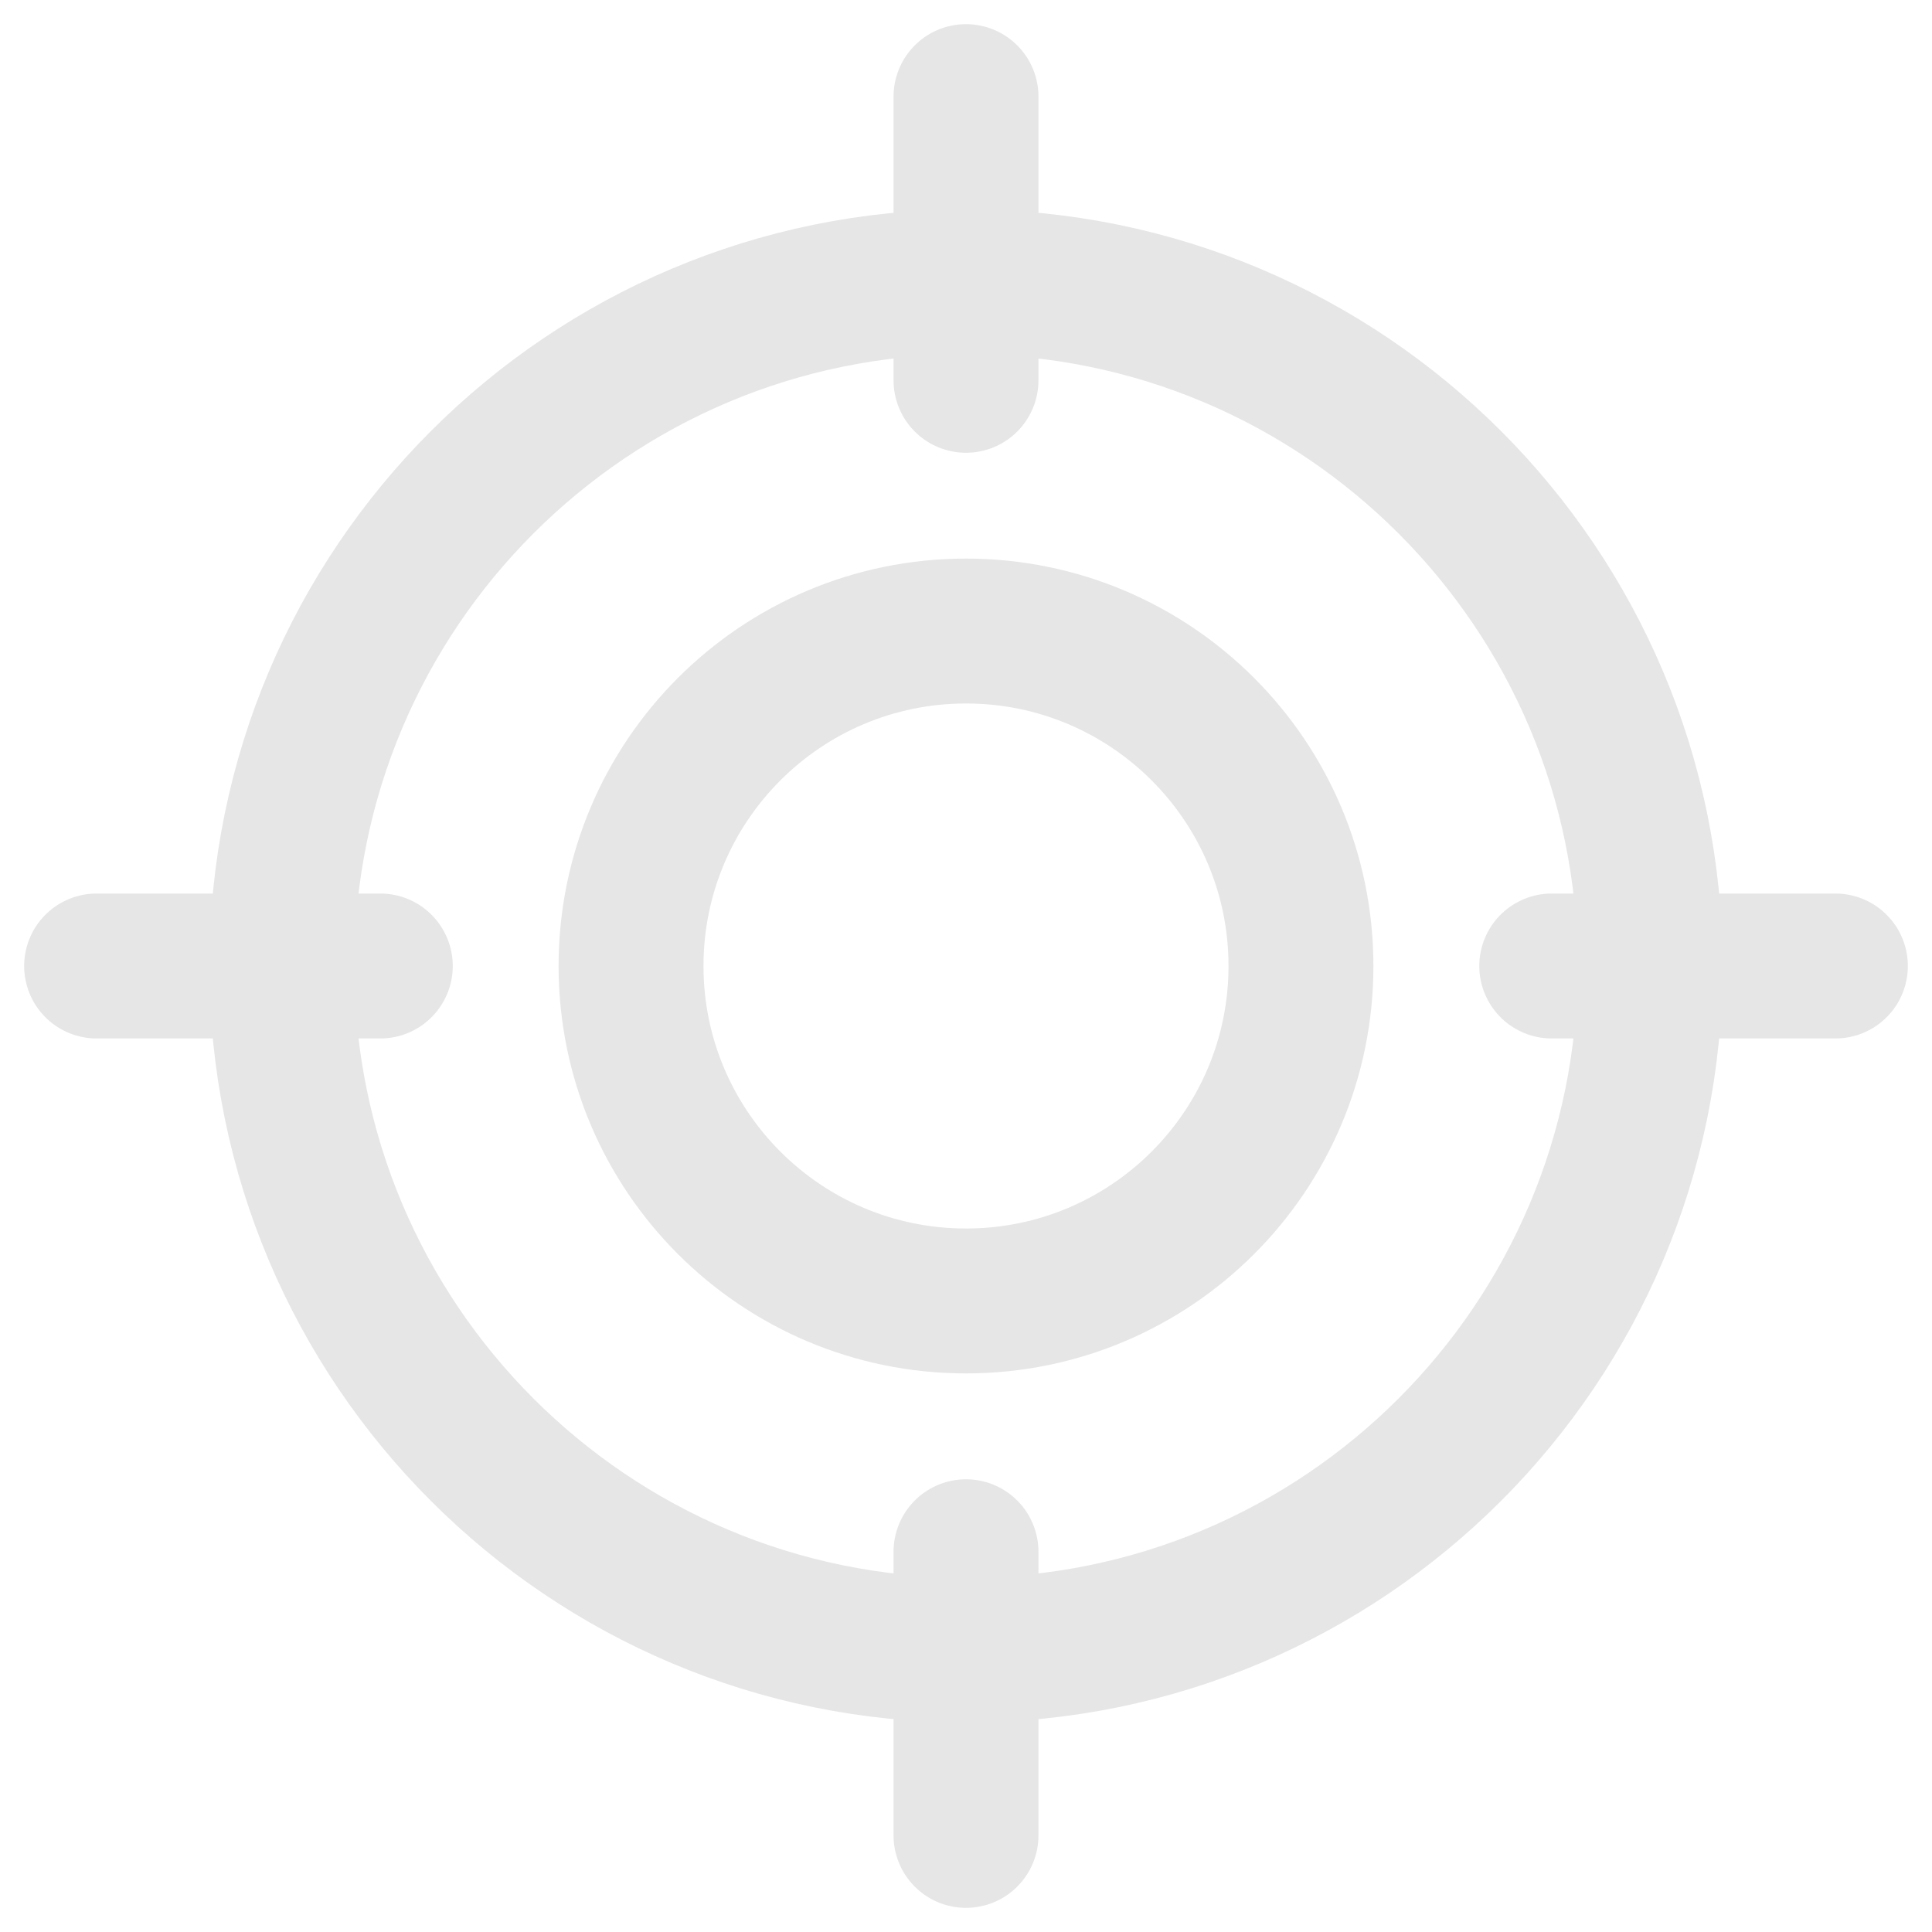
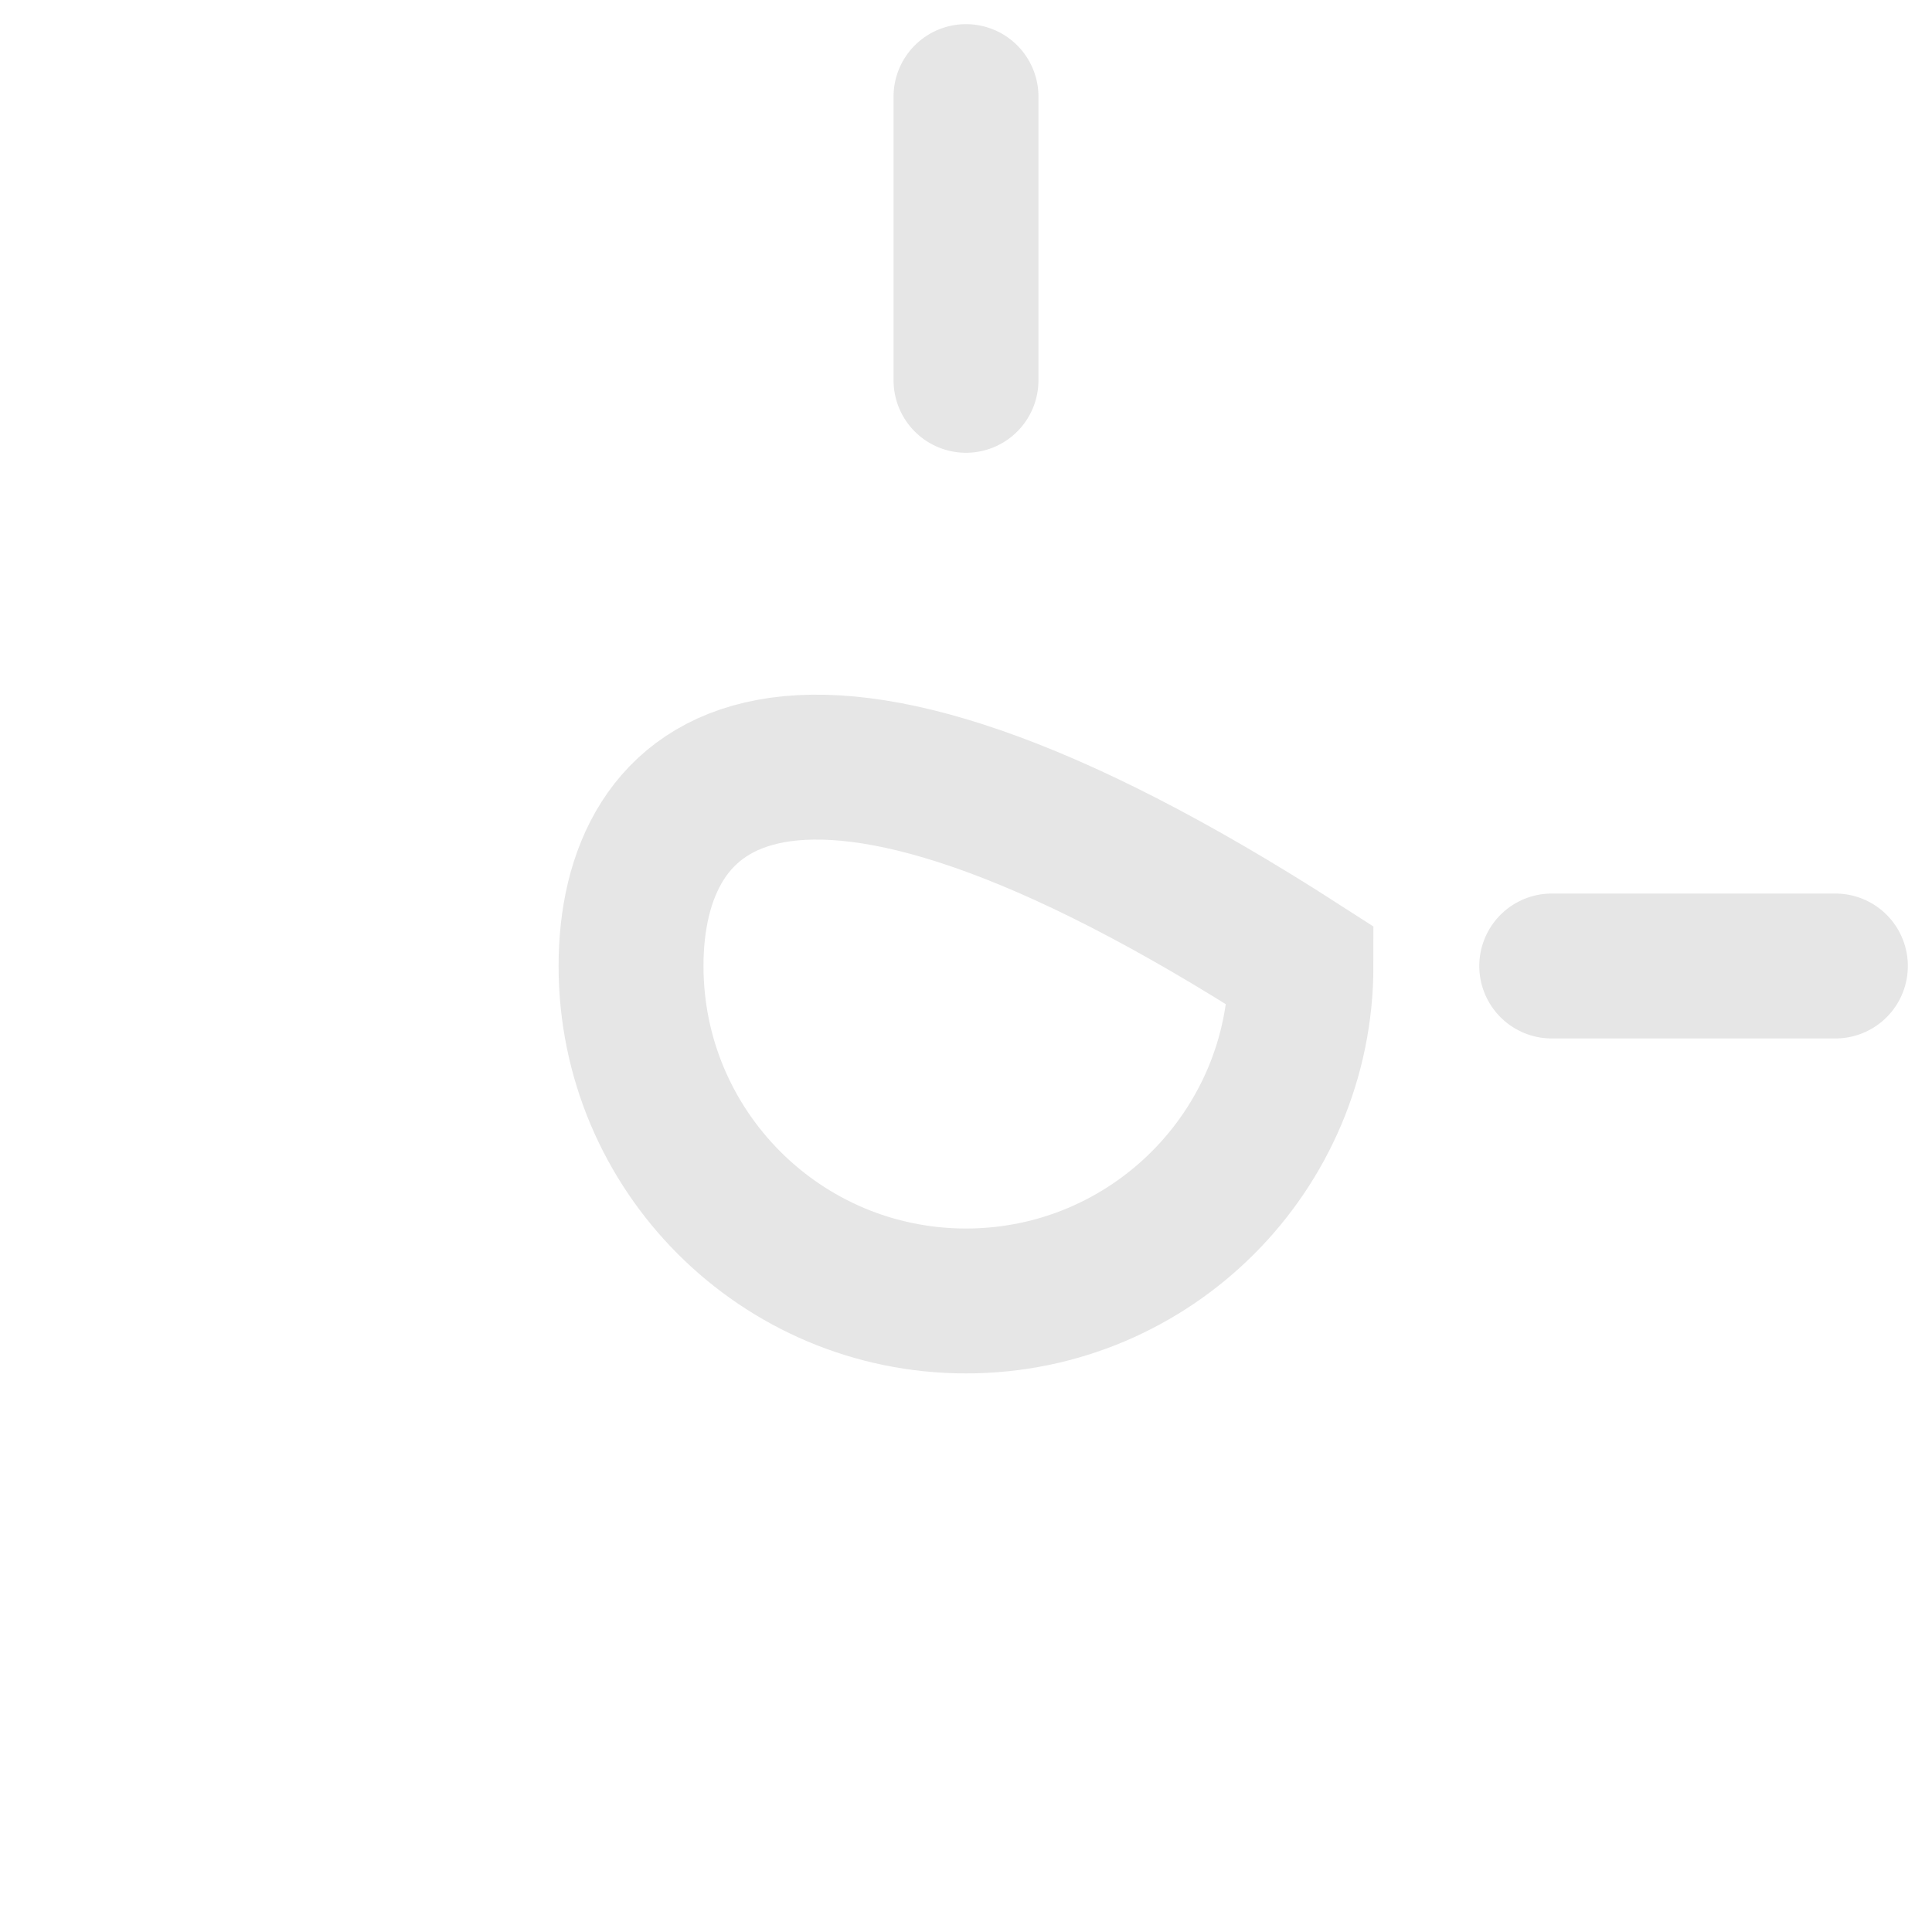
<svg xmlns="http://www.w3.org/2000/svg" width="40" height="40" viewBox="0 0 40 40" fill="none">
  <g opacity="0.1">
-     <path d="M20 34.164C27.823 34.164 34.164 27.823 34.164 20C34.164 12.177 27.823 5.835 20 5.835C12.177 5.835 5.835 12.177 5.835 20C5.835 27.823 12.177 34.164 20 34.164Z" stroke="black" stroke-width="3" stroke-miterlimit="10" stroke-linecap="round" />
-     <path d="M20 26.935C23.83 26.935 26.935 23.83 26.935 20C26.935 16.17 23.83 13.065 20 13.065C16.17 13.065 13.065 16.17 13.065 20C13.065 23.83 16.17 26.935 20 26.935Z" stroke="black" stroke-width="3" stroke-miterlimit="10" stroke-linecap="round" />
+     <path d="M20 26.935C23.83 26.935 26.935 23.83 26.935 20C16.17 13.065 13.065 16.17 13.065 20C13.065 23.83 16.17 26.935 20 26.935Z" stroke="black" stroke-width="3" stroke-miterlimit="10" stroke-linecap="round" />
    <path d="M20 7.874V2" stroke="black" stroke-width="3" stroke-miterlimit="10" stroke-linecap="round" />
-     <path d="M7.874 20H2" stroke="black" stroke-width="3" stroke-miterlimit="10" stroke-linecap="round" />
-     <path d="M20 32.127V38" stroke="black" stroke-width="3" stroke-miterlimit="10" stroke-linecap="round" />
    <path d="M32.127 20H38" stroke="black" stroke-width="3" stroke-miterlimit="10" stroke-linecap="round" />
  </g>
</svg>